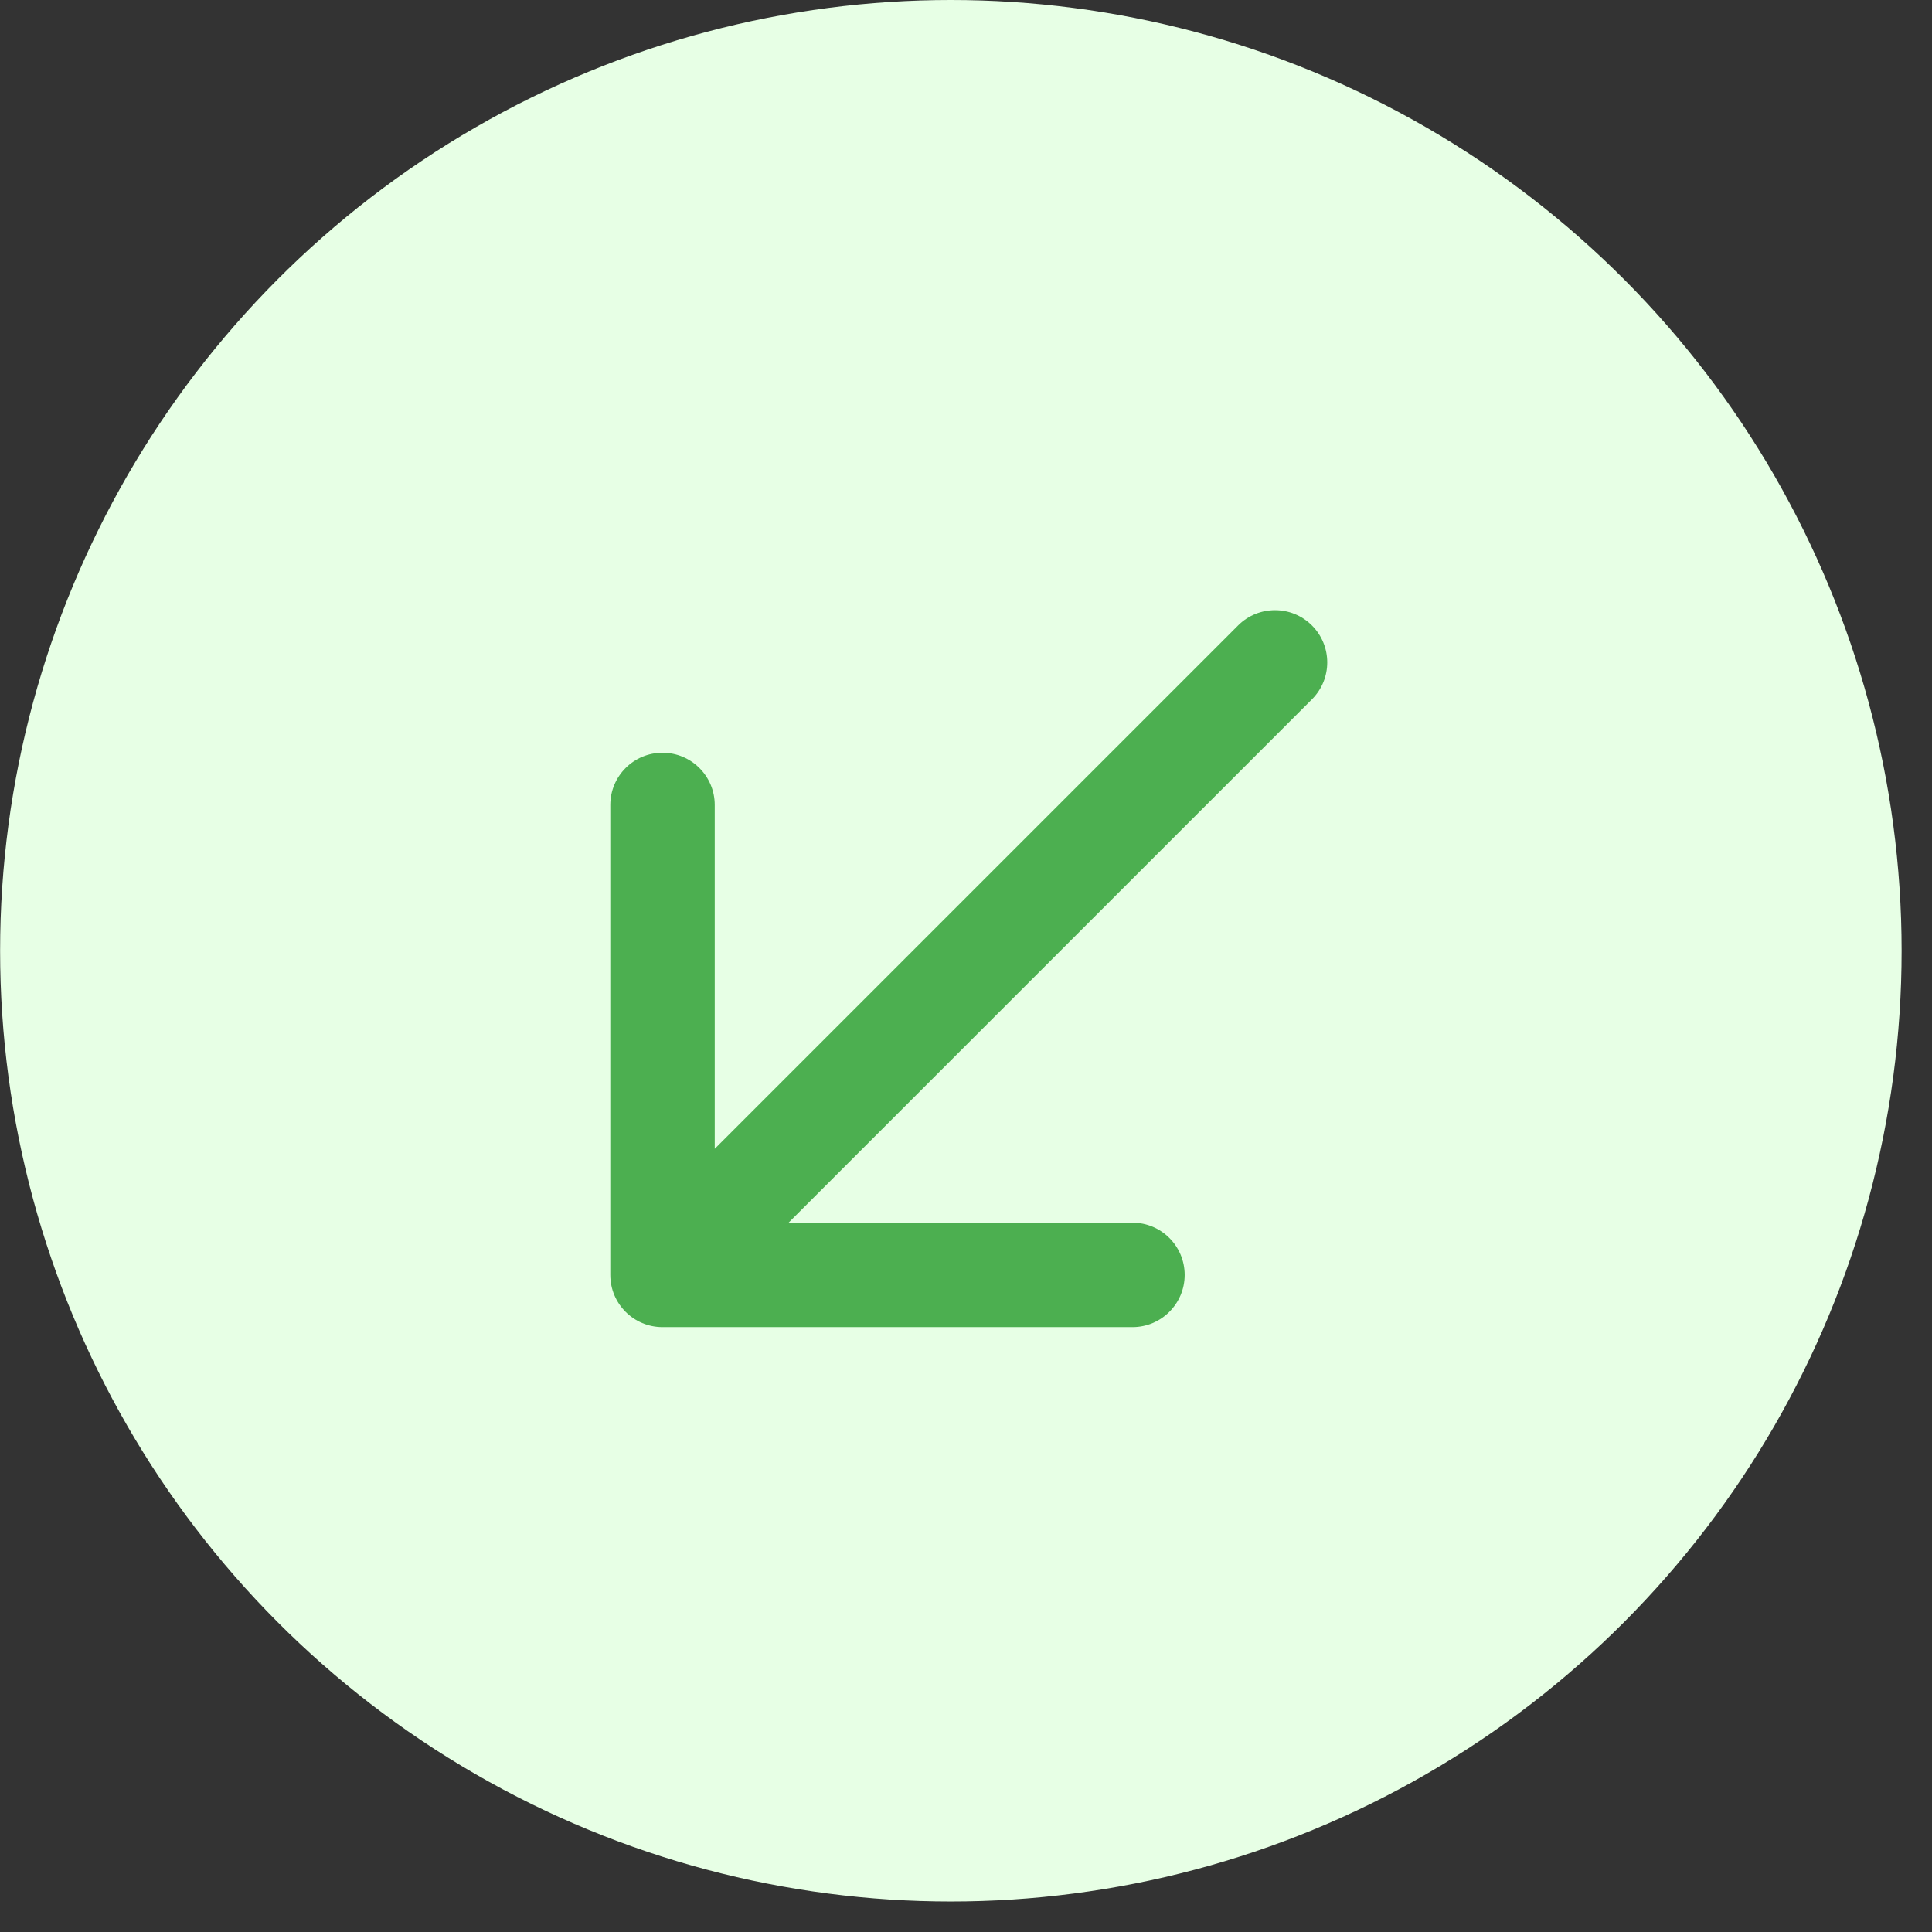
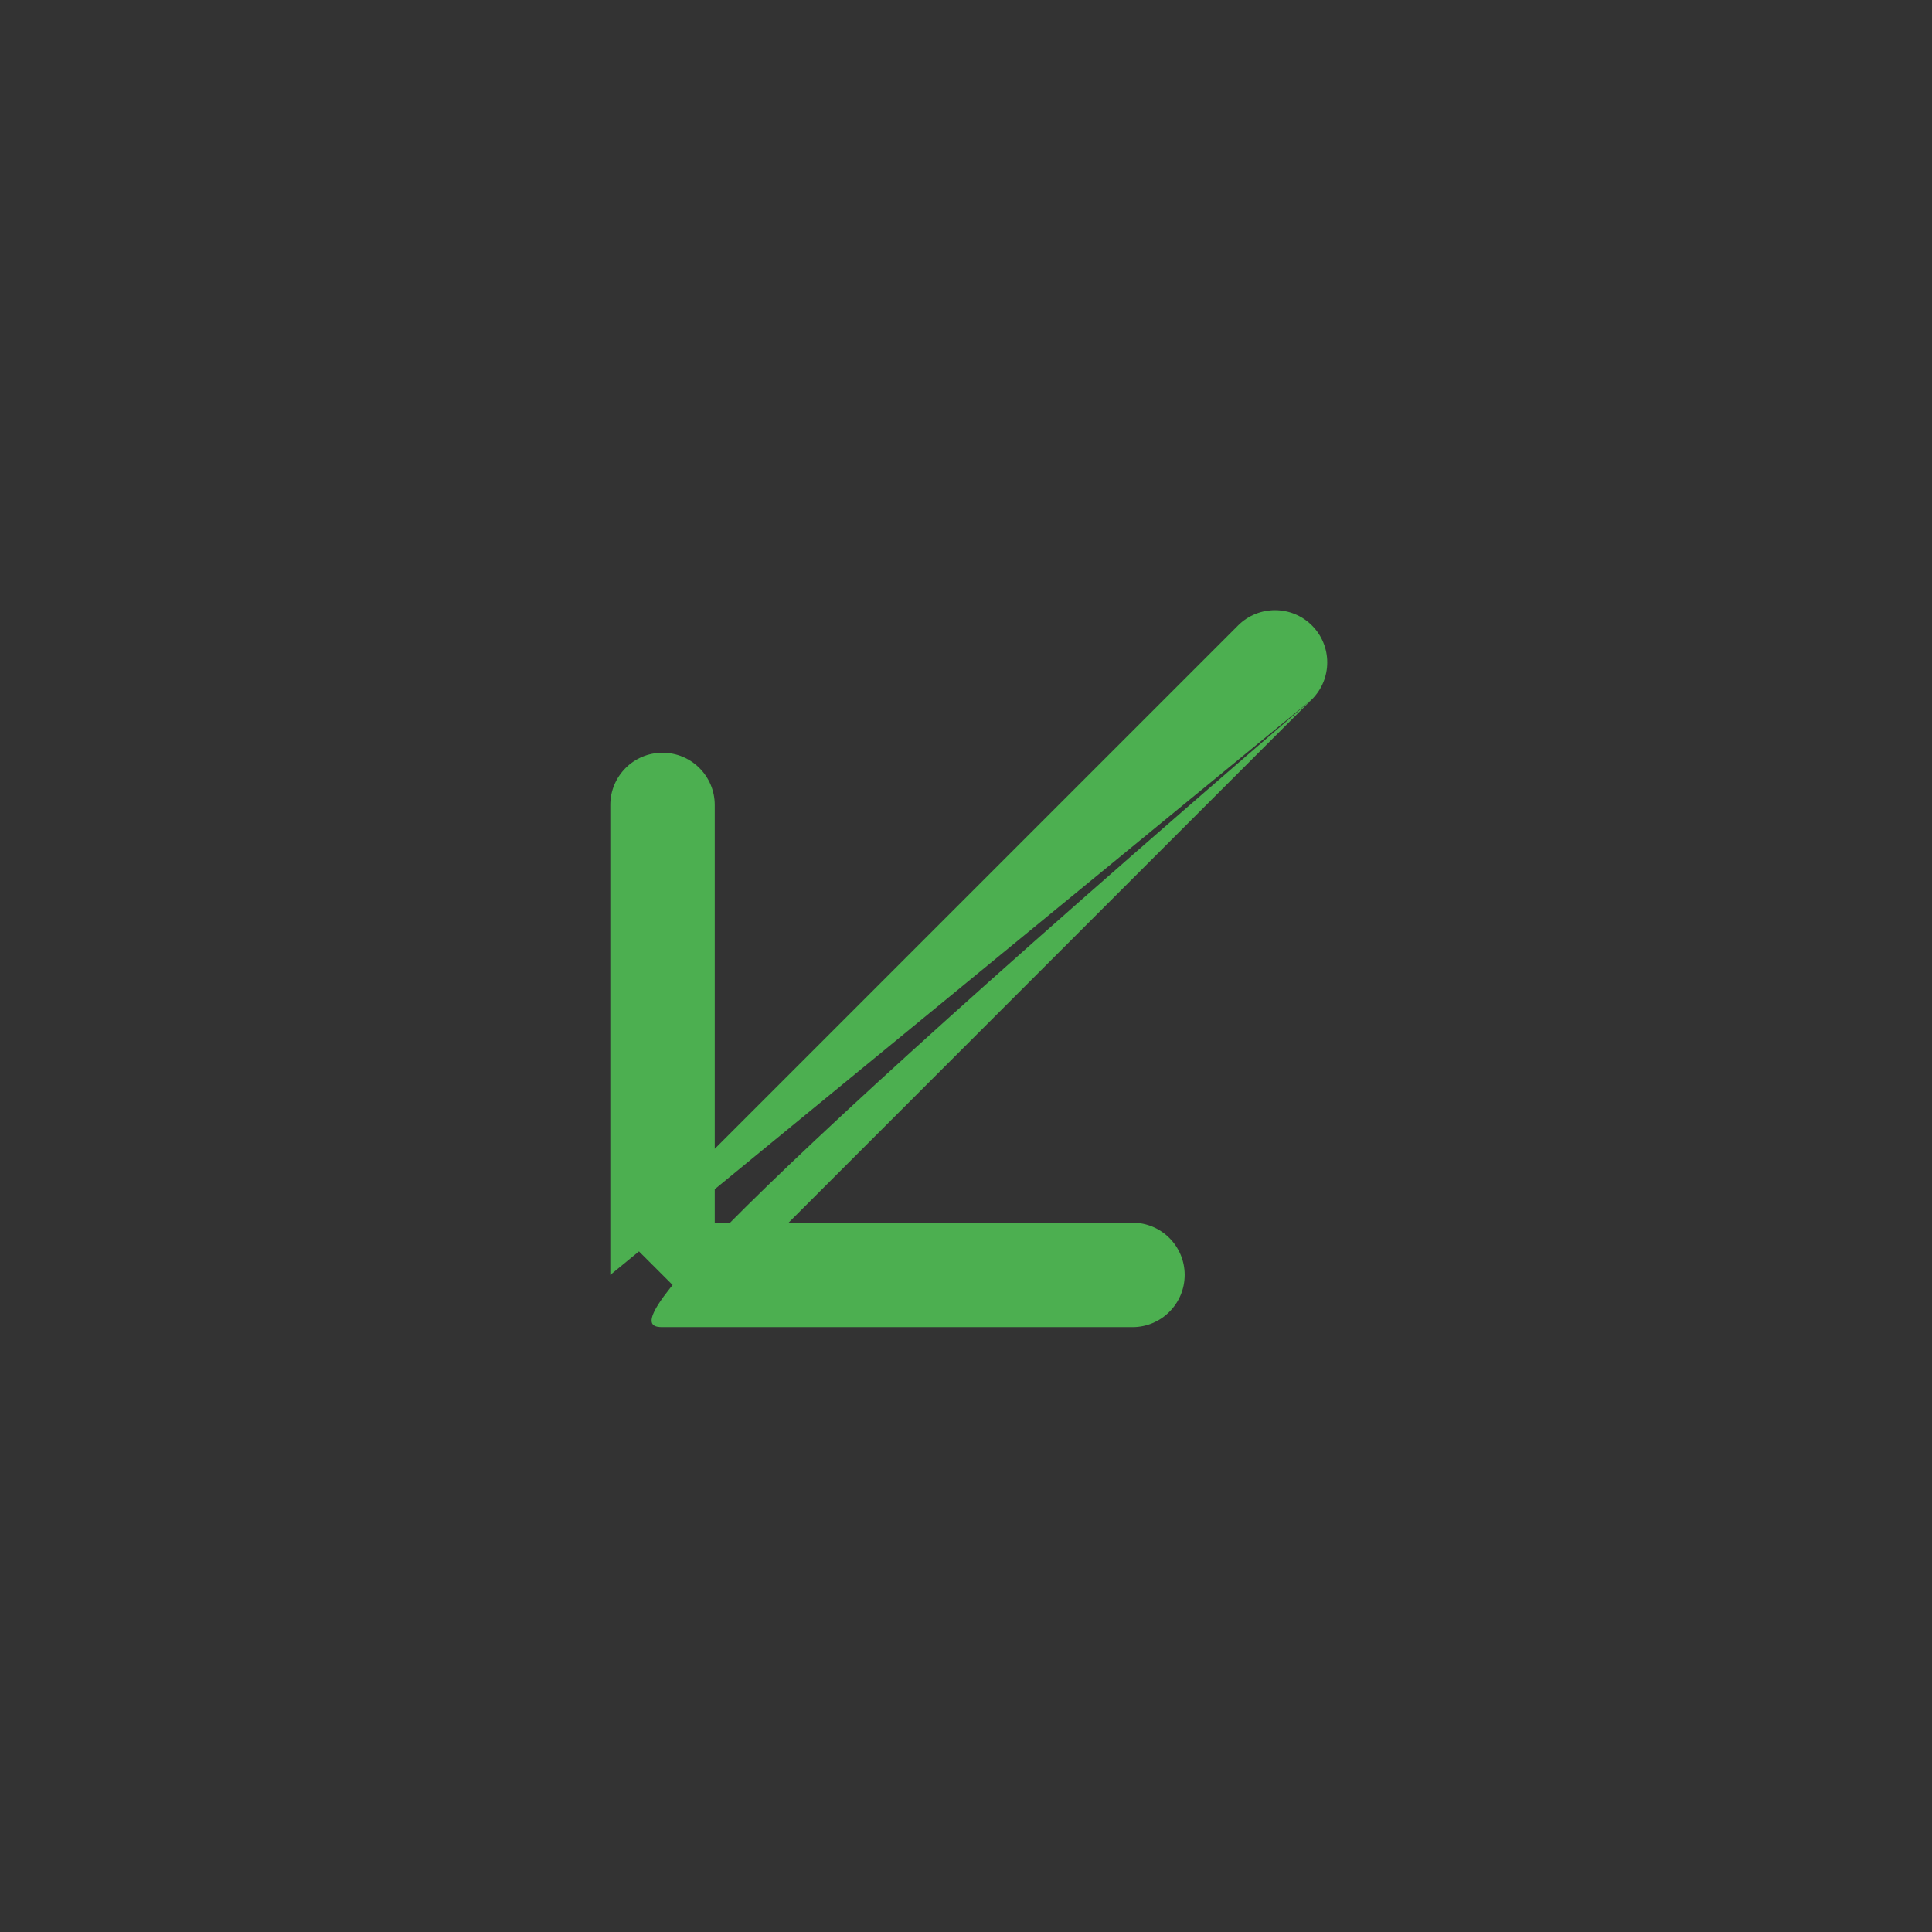
<svg xmlns="http://www.w3.org/2000/svg" width="37" height="37" viewBox="0 0 37 37" fill="none">
  <rect x="0" y="0" width="37" height="37" fill="#333333" stroke="none" />
-   <circle cx="18.21" cy="18.208" r="18.208" transform="rotate(180 18.21 18.208)" fill="#E7FFE5" />
-   <path d="M25.125 13.393C25.516 13.002 25.516 12.369 25.125 11.978C24.735 11.588 24.101 11.588 23.711 11.978L24.418 12.685L25.125 13.393ZM11.688 24.416C11.688 24.968 12.135 25.416 12.688 25.416L21.688 25.416C22.24 25.416 22.688 24.968 22.688 24.416C22.688 23.864 22.24 23.416 21.688 23.416L13.688 23.416L13.688 15.416C13.688 14.864 13.24 14.416 12.688 14.416C12.135 14.416 11.688 14.864 11.688 15.416L11.688 24.416ZM24.418 12.685L23.711 11.978L11.98 23.709L12.688 24.416L13.395 25.123L25.125 13.393L24.418 12.685Z" fill="#4CAF50" />
+   <path d="M25.125 13.393C25.516 13.002 25.516 12.369 25.125 11.978C24.735 11.588 24.101 11.588 23.711 11.978L24.418 12.685L25.125 13.393ZC11.688 24.968 12.135 25.416 12.688 25.416L21.688 25.416C22.24 25.416 22.688 24.968 22.688 24.416C22.688 23.864 22.24 23.416 21.688 23.416L13.688 23.416L13.688 15.416C13.688 14.864 13.24 14.416 12.688 14.416C12.135 14.416 11.688 14.864 11.688 15.416L11.688 24.416ZM24.418 12.685L23.711 11.978L11.98 23.709L12.688 24.416L13.395 25.123L25.125 13.393L24.418 12.685Z" fill="#4CAF50" />
</svg>